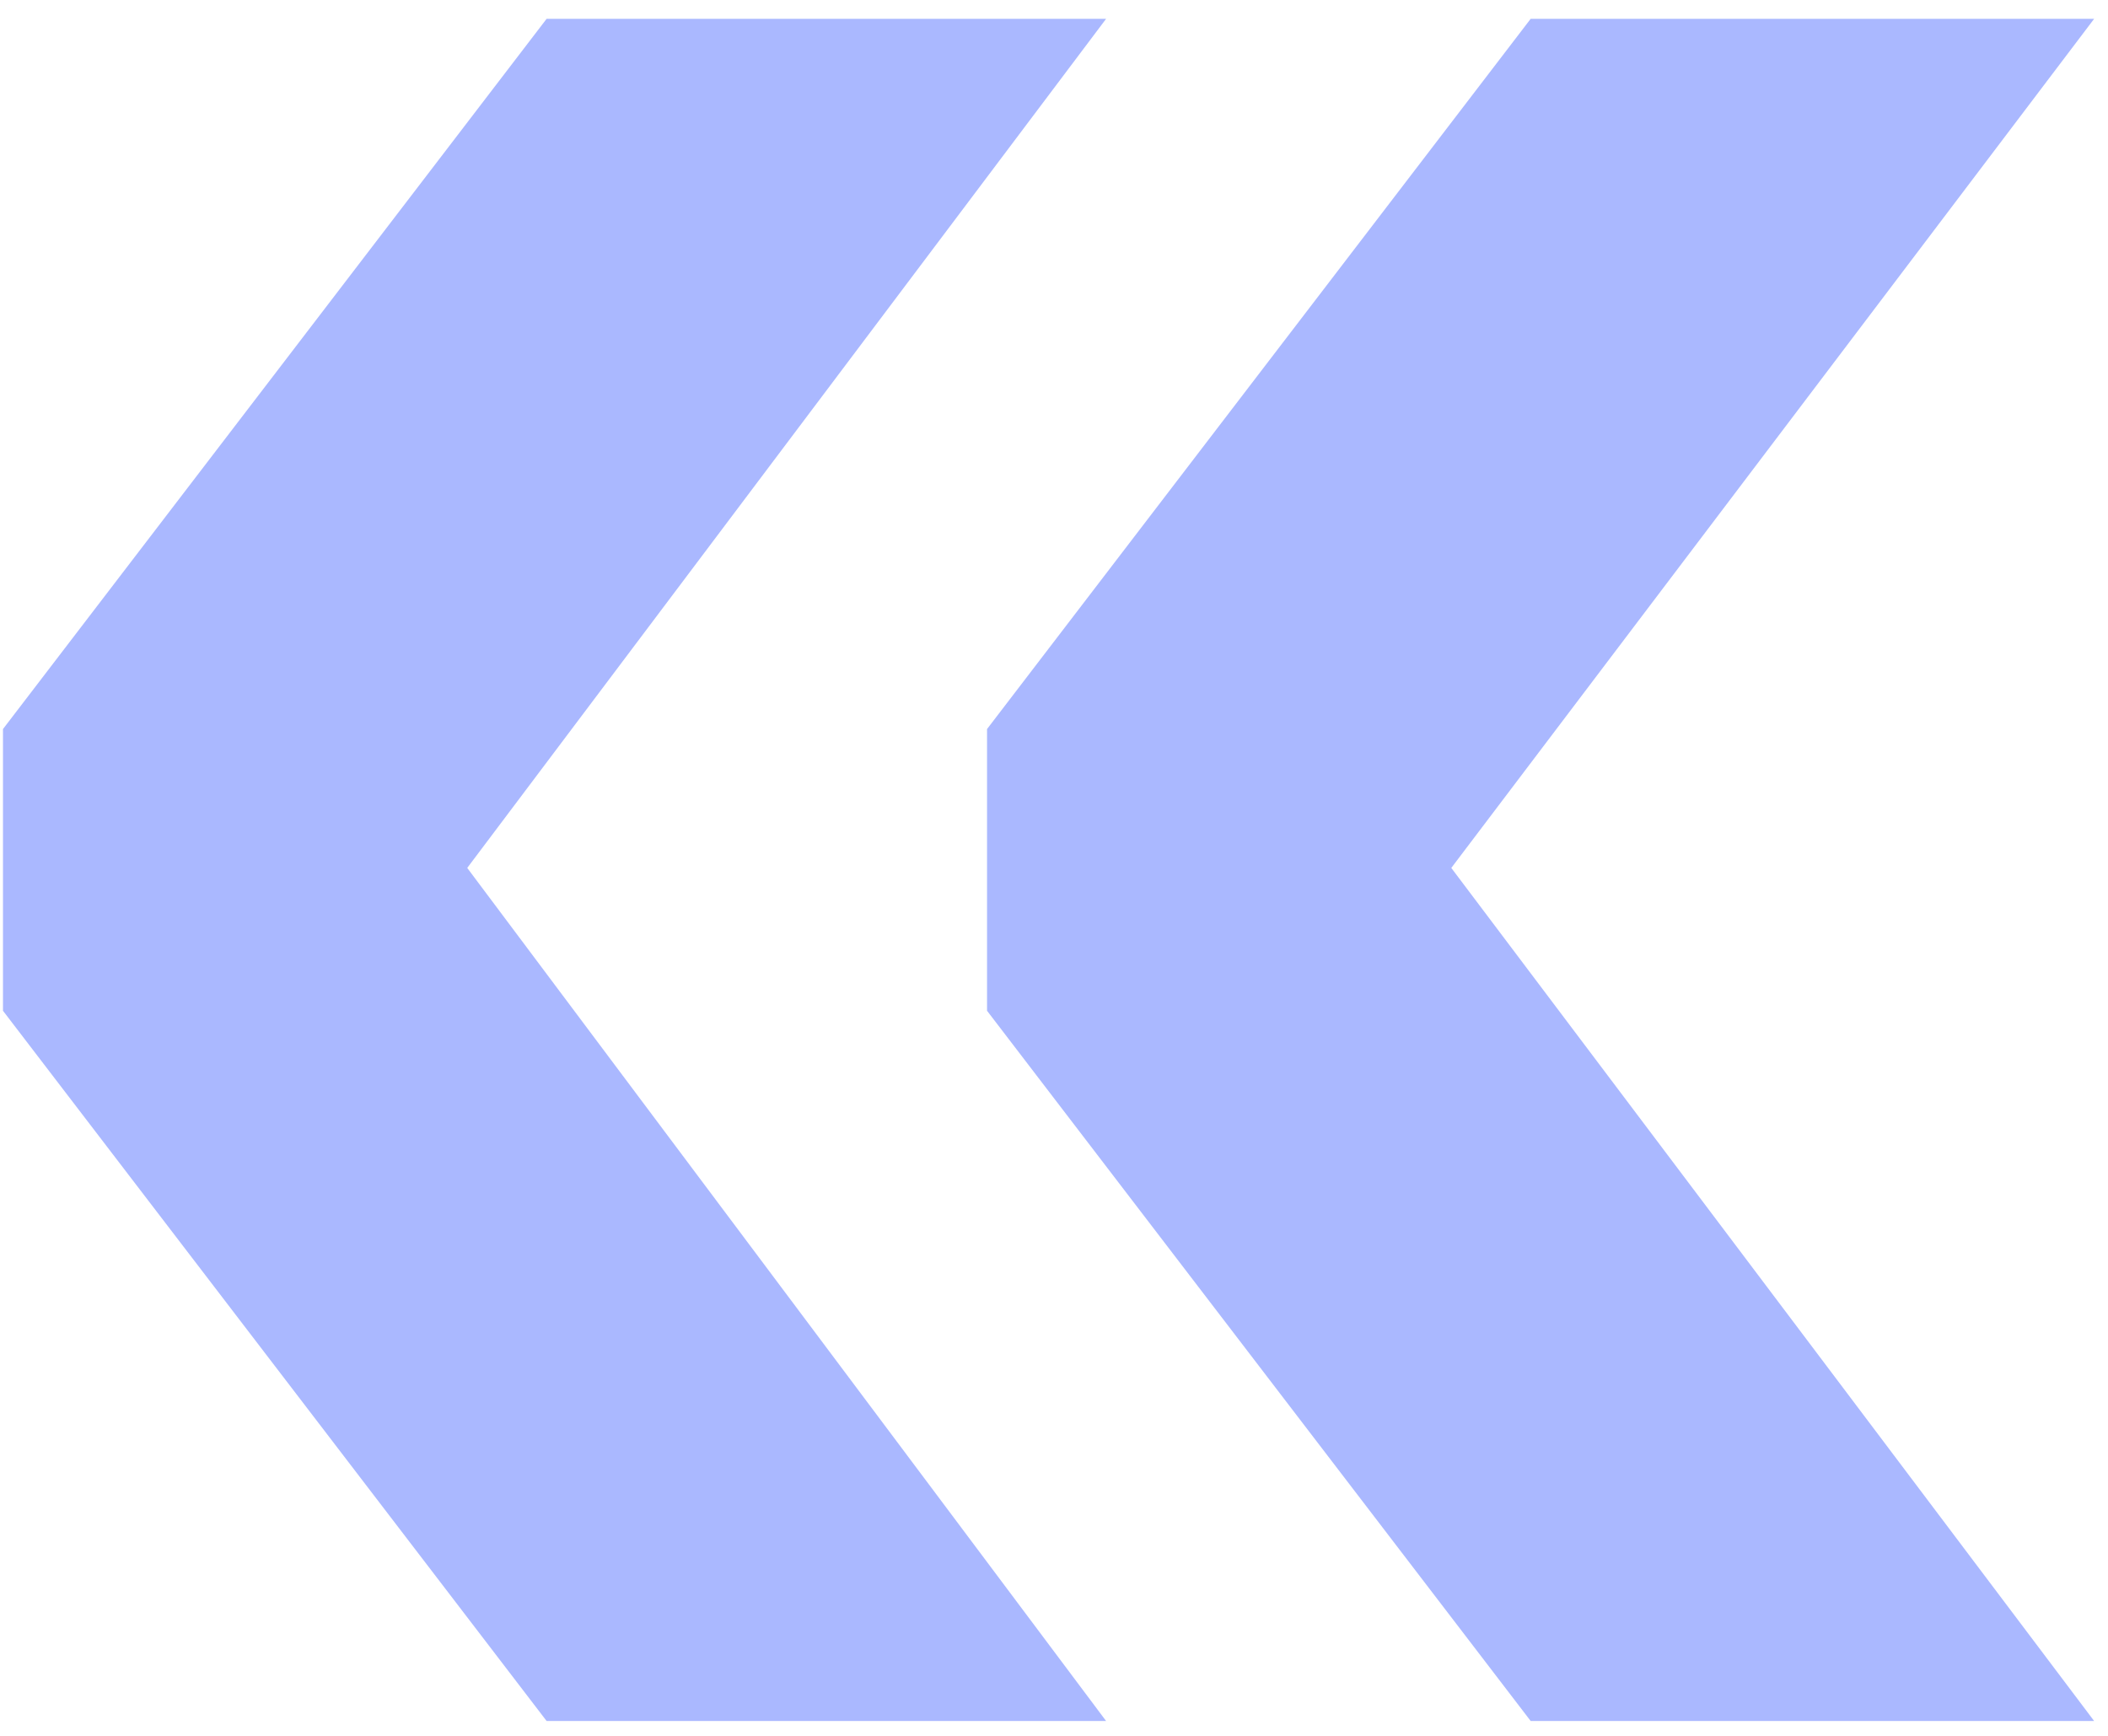
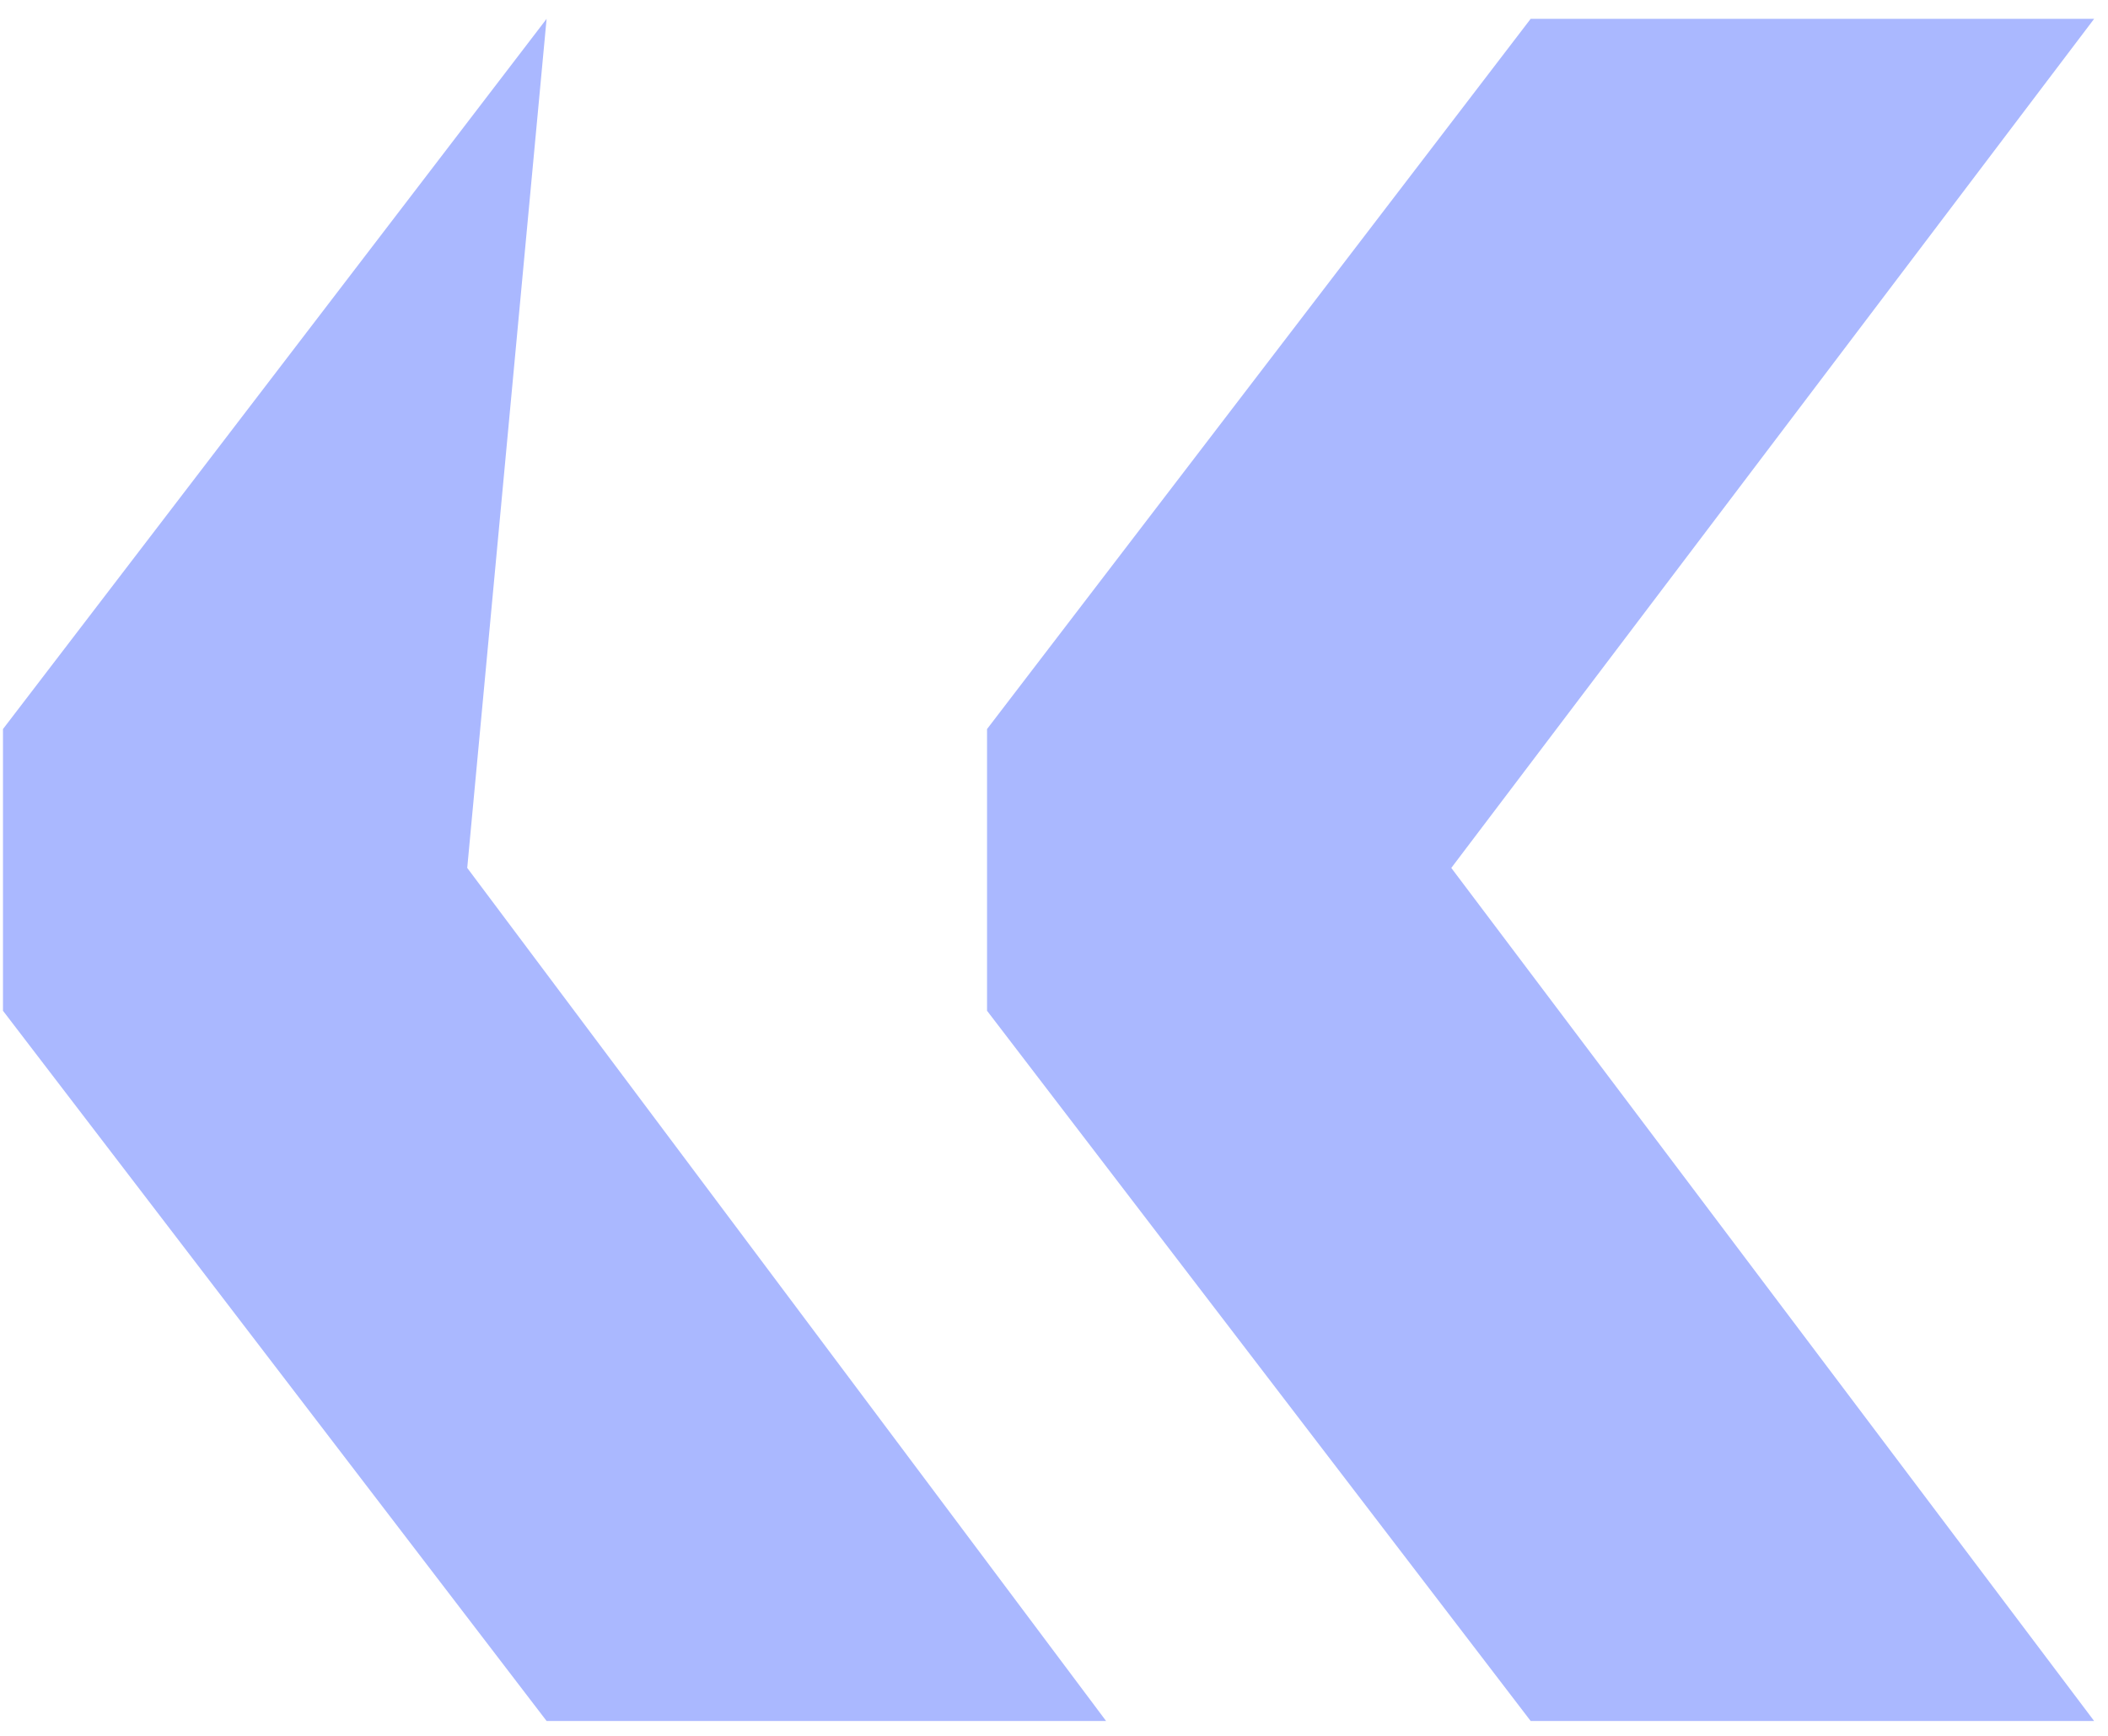
<svg xmlns="http://www.w3.org/2000/svg" width="34" height="28" viewBox="0 0 34 28" fill="none">
-   <path d="M17.84 27.76H8.816L0.048 16.304V11.76L8.816 0.304H17.84L7.536 14L17.84 27.76ZM33.776 27.76H24.688L15.92 16.304V11.76L24.688 0.304H33.776L23.408 14L33.776 27.76Z" fill="#AAB8FF" />
+   <path d="M17.84 27.76H8.816L0.048 16.304V11.76L8.816 0.304L7.536 14L17.84 27.76ZM33.776 27.76H24.688L15.92 16.304V11.76L24.688 0.304H33.776L23.408 14L33.776 27.76Z" fill="#AAB8FF" />
</svg>